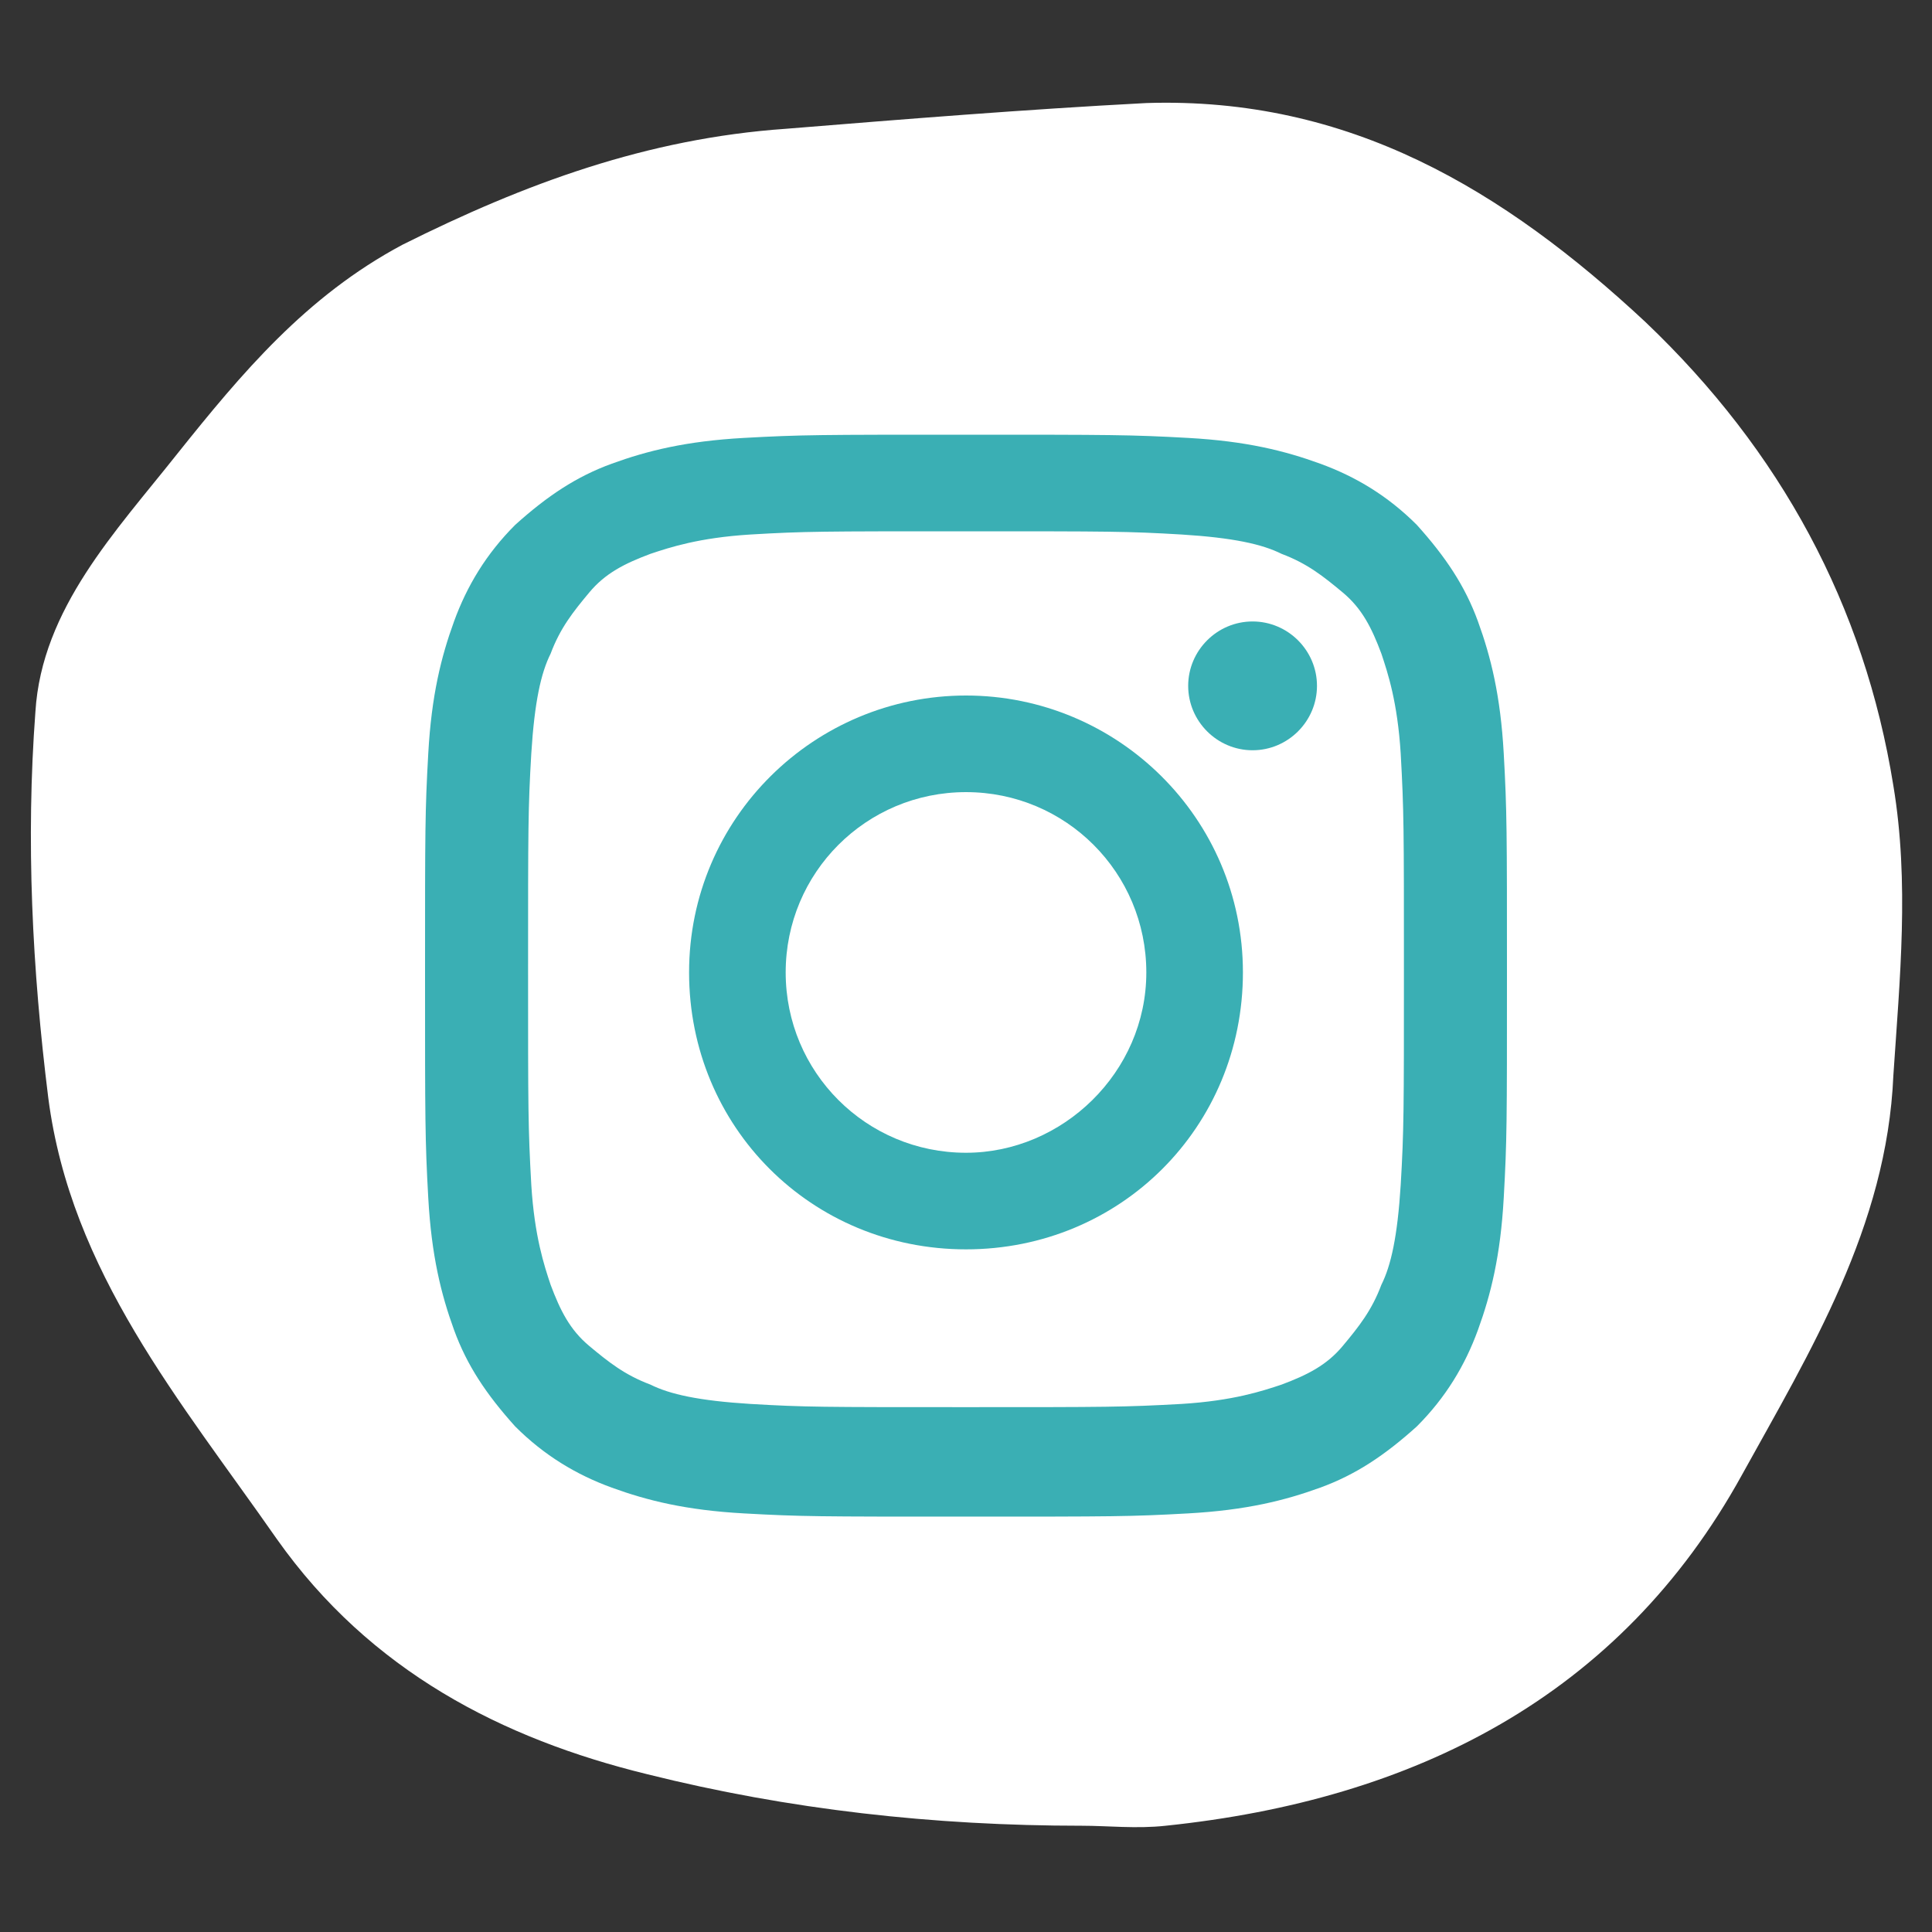
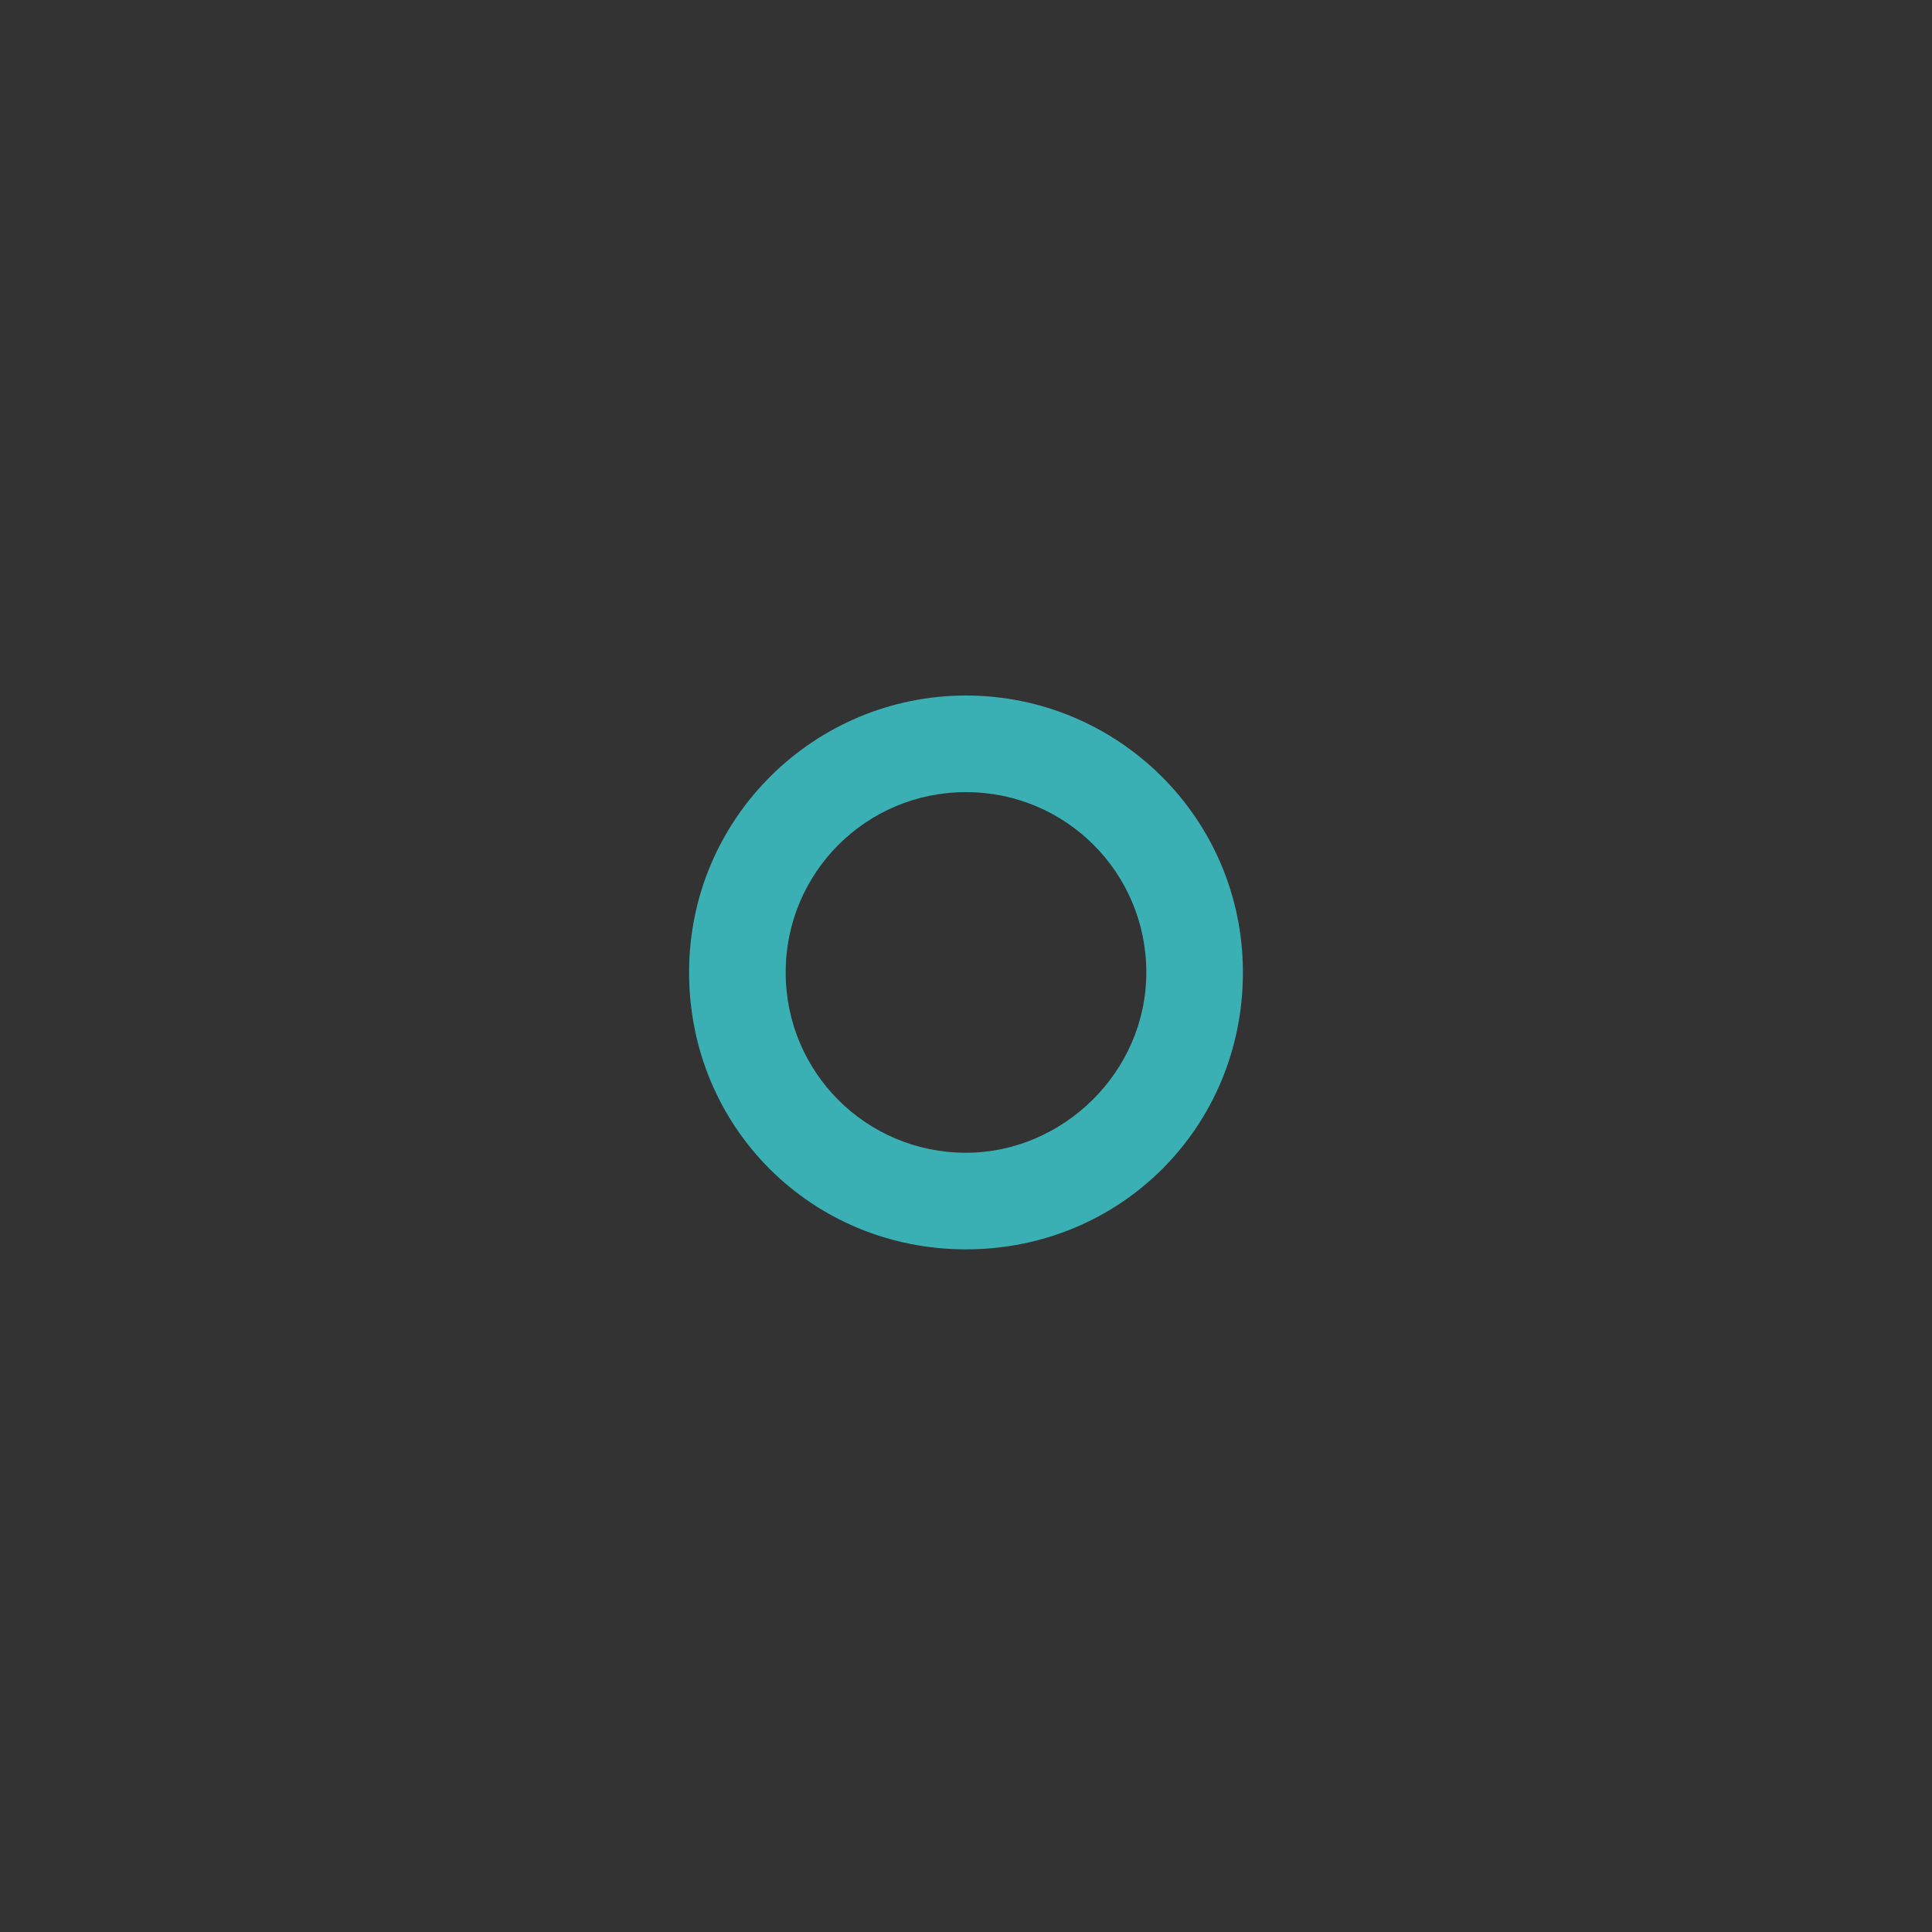
<svg xmlns="http://www.w3.org/2000/svg" version="1.1" id="Layer_1" x="0px" y="0px" viewBox="0 0 60 60" style="enable-background:new 0 0 60 60;" xml:space="preserve">
  <rect x="0" y="0" width="60" height="60" fill="#333333" stroke="none" />
  <style type="text/css">
	.st0{fill:#ffffff;}
	.st1{fill:#3aafb4;}
</style>
  <g>
-     <path class="st0" d="M33.6,56.7c-4.6,0-9.1-0.5-13.5-1.6c-4.5-1.1-8.6-3.2-11.5-7.3c-3-4.3-6.4-8.3-7.1-13.7c-0.5-4-0.7-8-0.4-12   c0.2-3.2,2.5-5.6,4.4-8c2-2.5,4-4.9,7-6.5c3.8-1.9,7.6-3.3,11.9-3.6c3.7-0.3,7.4-0.6,11.2-0.8C41.9,3,46.7,5.9,51.1,10   c4.2,4,6.8,8.8,7.7,14.4c0.5,3,0.2,6,0,9c-0.2,4.7-2.6,8.6-4.7,12.4c-3.8,6.9-10.2,10.1-17.9,10.9C35.3,56.8,34.4,56.7,33.6,56.7z" />
    <g>
      <g>
-         <path class="st1" d="M30,13.5c-4.5,0-5.1,0-6.9,0.1c-1.8,0.1-3,0.4-4.1,0.8c-1.1,0.4-2,1-3,1.9c-0.9,0.9-1.5,1.9-1.9,3     c-0.4,1.1-0.7,2.3-0.8,4.1c-0.1,1.8-0.1,2.3-0.1,6.9c0,4.5,0,5.1,0.1,6.9c0.1,1.8,0.4,3,0.8,4.1c0.4,1.1,1,2,1.9,3     c0.9,0.9,1.9,1.5,3,1.9c1.1,0.4,2.3,0.7,4.1,0.8c1.8,0.1,2.3,0.1,6.9,0.1s5.1,0,6.9-0.1c1.8-0.1,3-0.4,4.1-0.8c1.1-0.4,2-1,3-1.9     c0.9-0.9,1.5-1.9,1.9-3c0.4-1.1,0.7-2.3,0.8-4.1c0.1-1.8,0.1-2.3,0.1-6.9c0-4.5,0-5.1-0.1-6.9c-0.1-1.8-0.4-3-0.8-4.1     c-0.4-1.1-1-2-1.9-3c-0.9-0.9-1.9-1.5-3-1.9c-1.1-0.4-2.3-0.7-4.1-0.8C35.1,13.5,34.5,13.5,30,13.5 M30,16.5c4.5,0,5,0,6.7,0.1     c1.6,0.1,2.5,0.3,3.1,0.6c0.8,0.3,1.3,0.7,1.9,1.2s0.9,1.1,1.2,1.9c0.2,0.6,0.5,1.5,0.6,3.1c0.1,1.8,0.1,2.3,0.1,6.7s0,5-0.1,6.7     c-0.1,1.6-0.3,2.5-0.6,3.1c-0.3,0.8-0.7,1.3-1.2,1.9s-1.1,0.9-1.9,1.2c-0.6,0.2-1.5,0.5-3.1,0.6c-1.8,0.1-2.3,0.1-6.7,0.1     c-4.5,0-5,0-6.7-0.1c-1.6-0.1-2.5-0.3-3.1-0.6c-0.8-0.3-1.3-0.7-1.9-1.2s-0.9-1.1-1.2-1.9c-0.2-0.6-0.5-1.5-0.6-3.1     c-0.1-1.8-0.1-2.3-0.1-6.7s0-5,0.1-6.7c0.1-1.6,0.3-2.5,0.6-3.1c0.3-0.8,0.7-1.3,1.2-1.9s1.1-0.9,1.9-1.2     c0.6-0.2,1.5-0.5,3.1-0.6C25,16.5,25.5,16.5,30,16.5" />
        <path class="st1" d="M30,35.8c-3.1,0-5.6-2.5-5.6-5.6s2.5-5.6,5.6-5.6s5.6,2.5,5.6,5.6S33,35.8,30,35.8 M30,21.6     c-4.7,0-8.6,3.8-8.6,8.6s3.8,8.6,8.6,8.6s8.6-3.8,8.6-8.6S34.7,21.6,30,21.6" />
-         <path class="st1" d="M40.9,21.3c0,1.1-0.9,2-2,2s-2-0.9-2-2c0-1.1,0.9-2,2-2S40.9,20.2,40.9,21.3" />
      </g>
    </g>
  </g>
</svg>